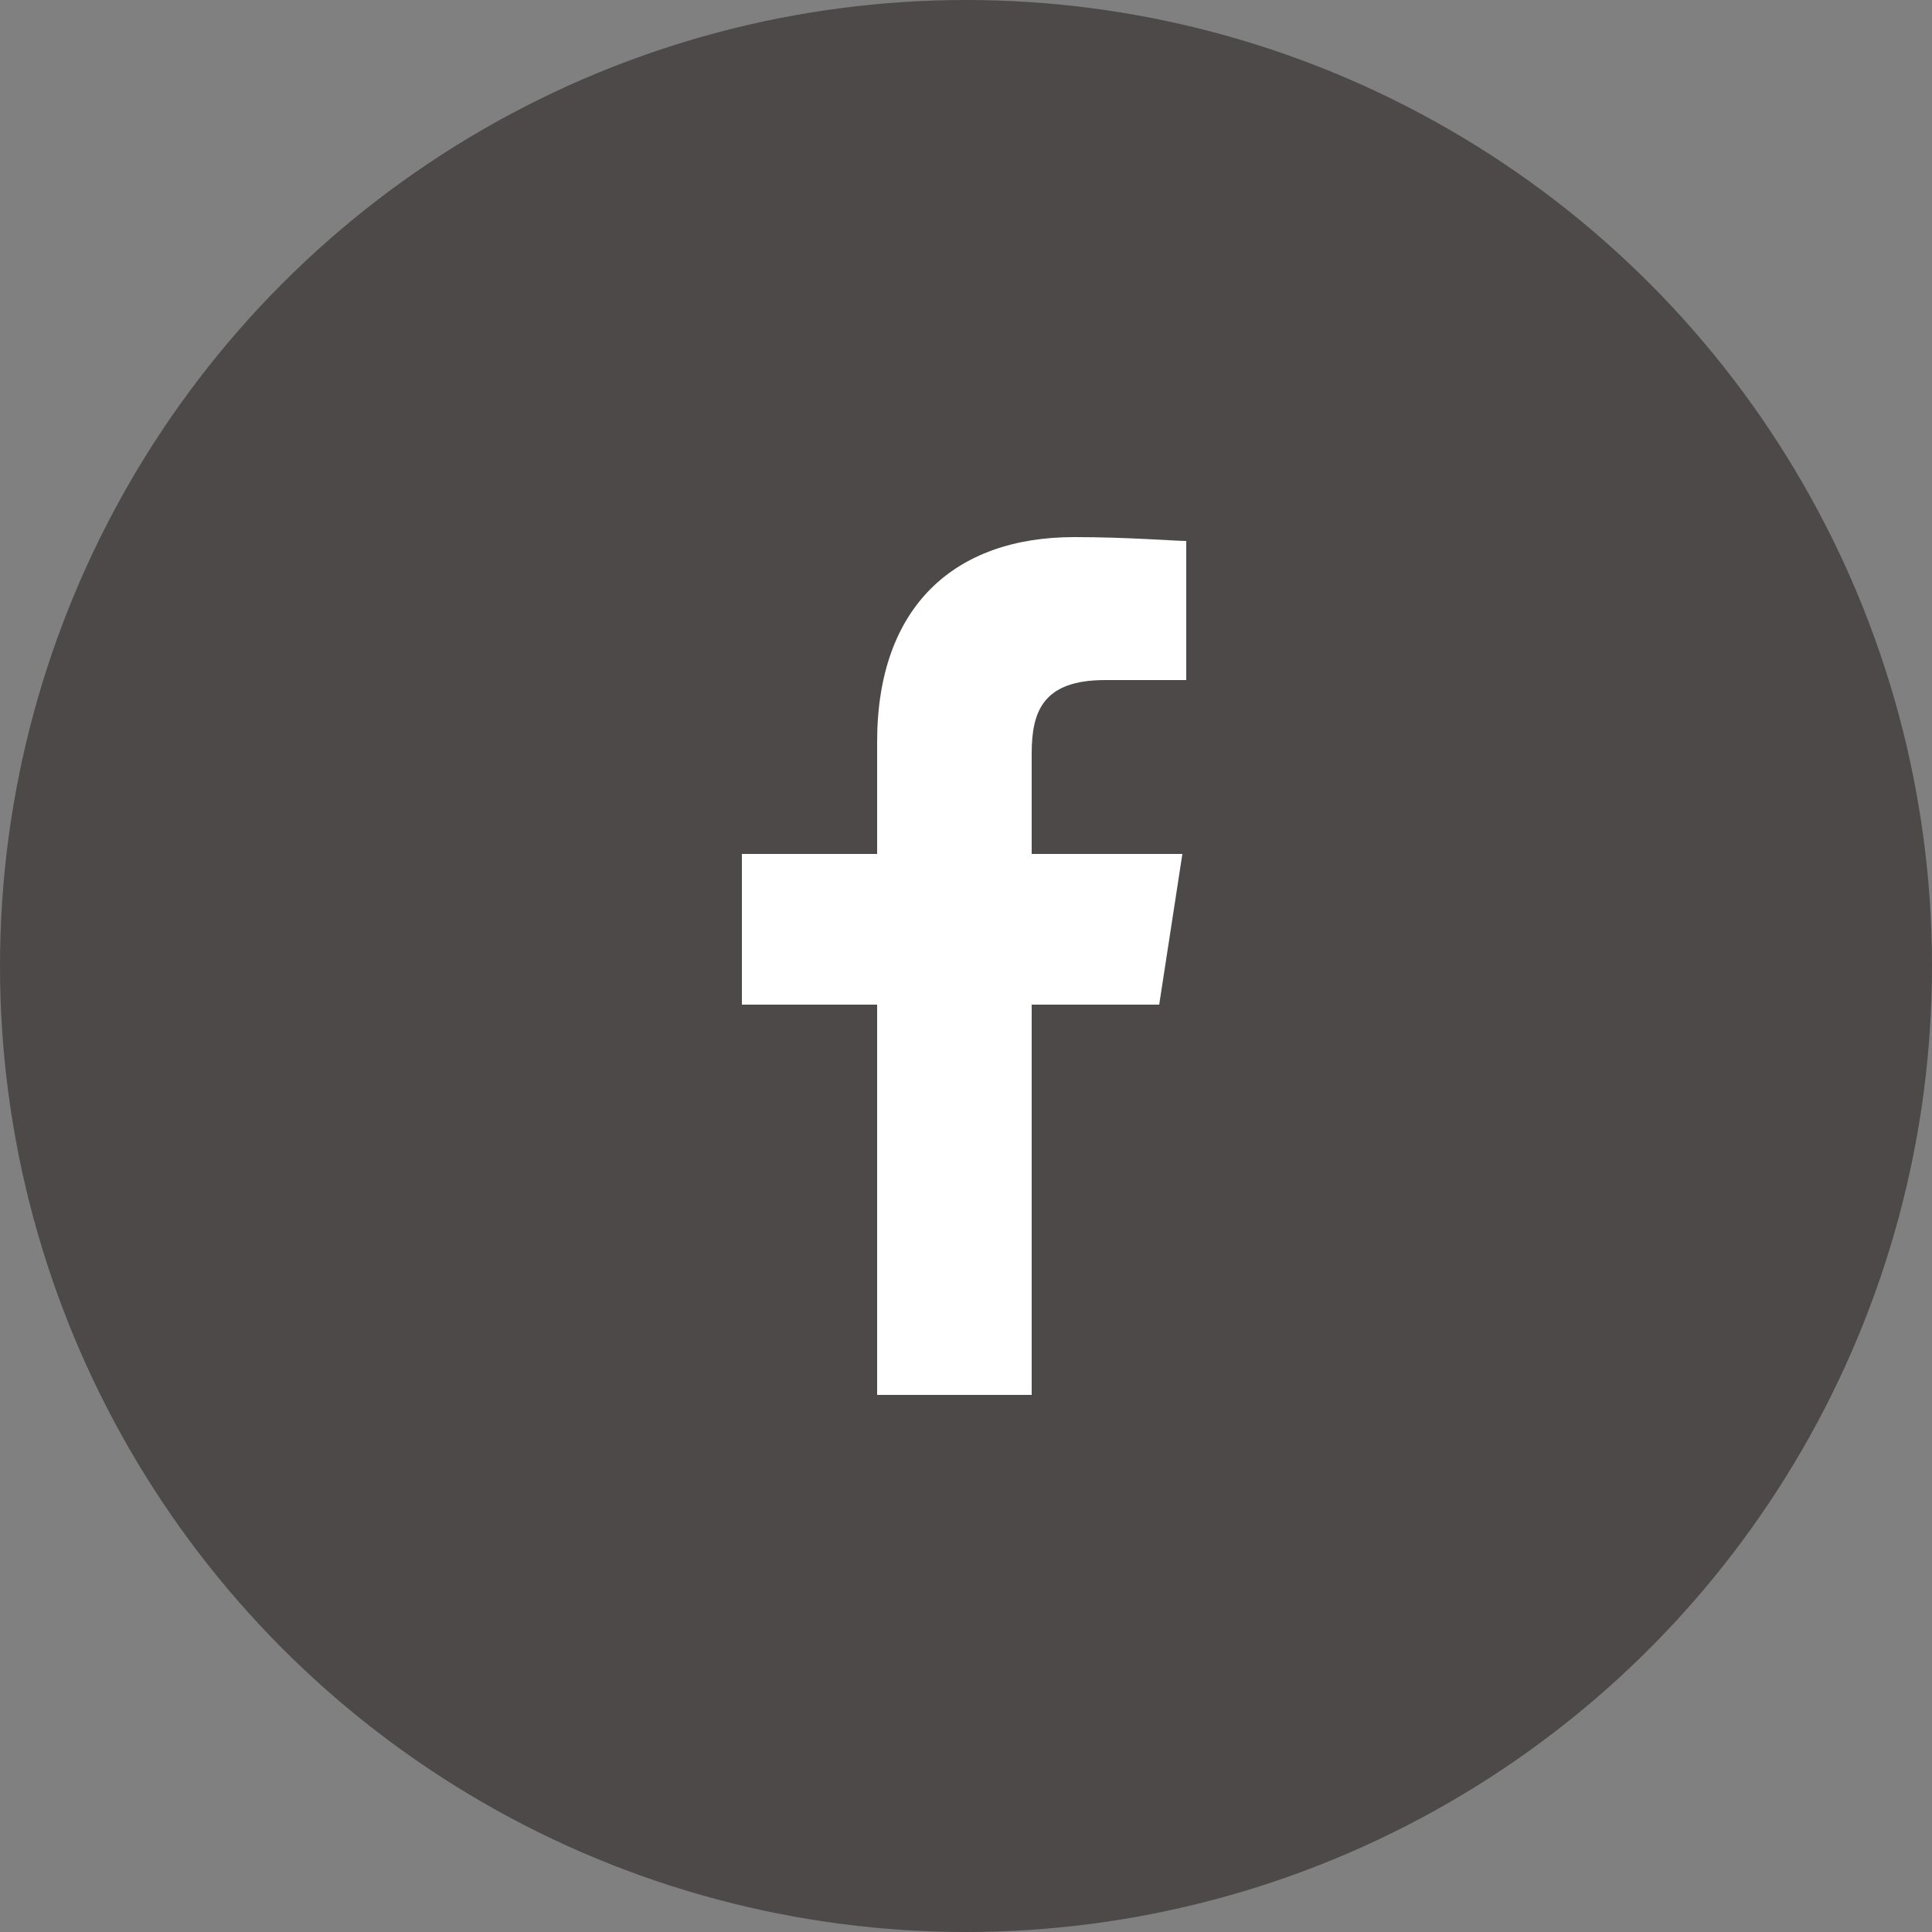
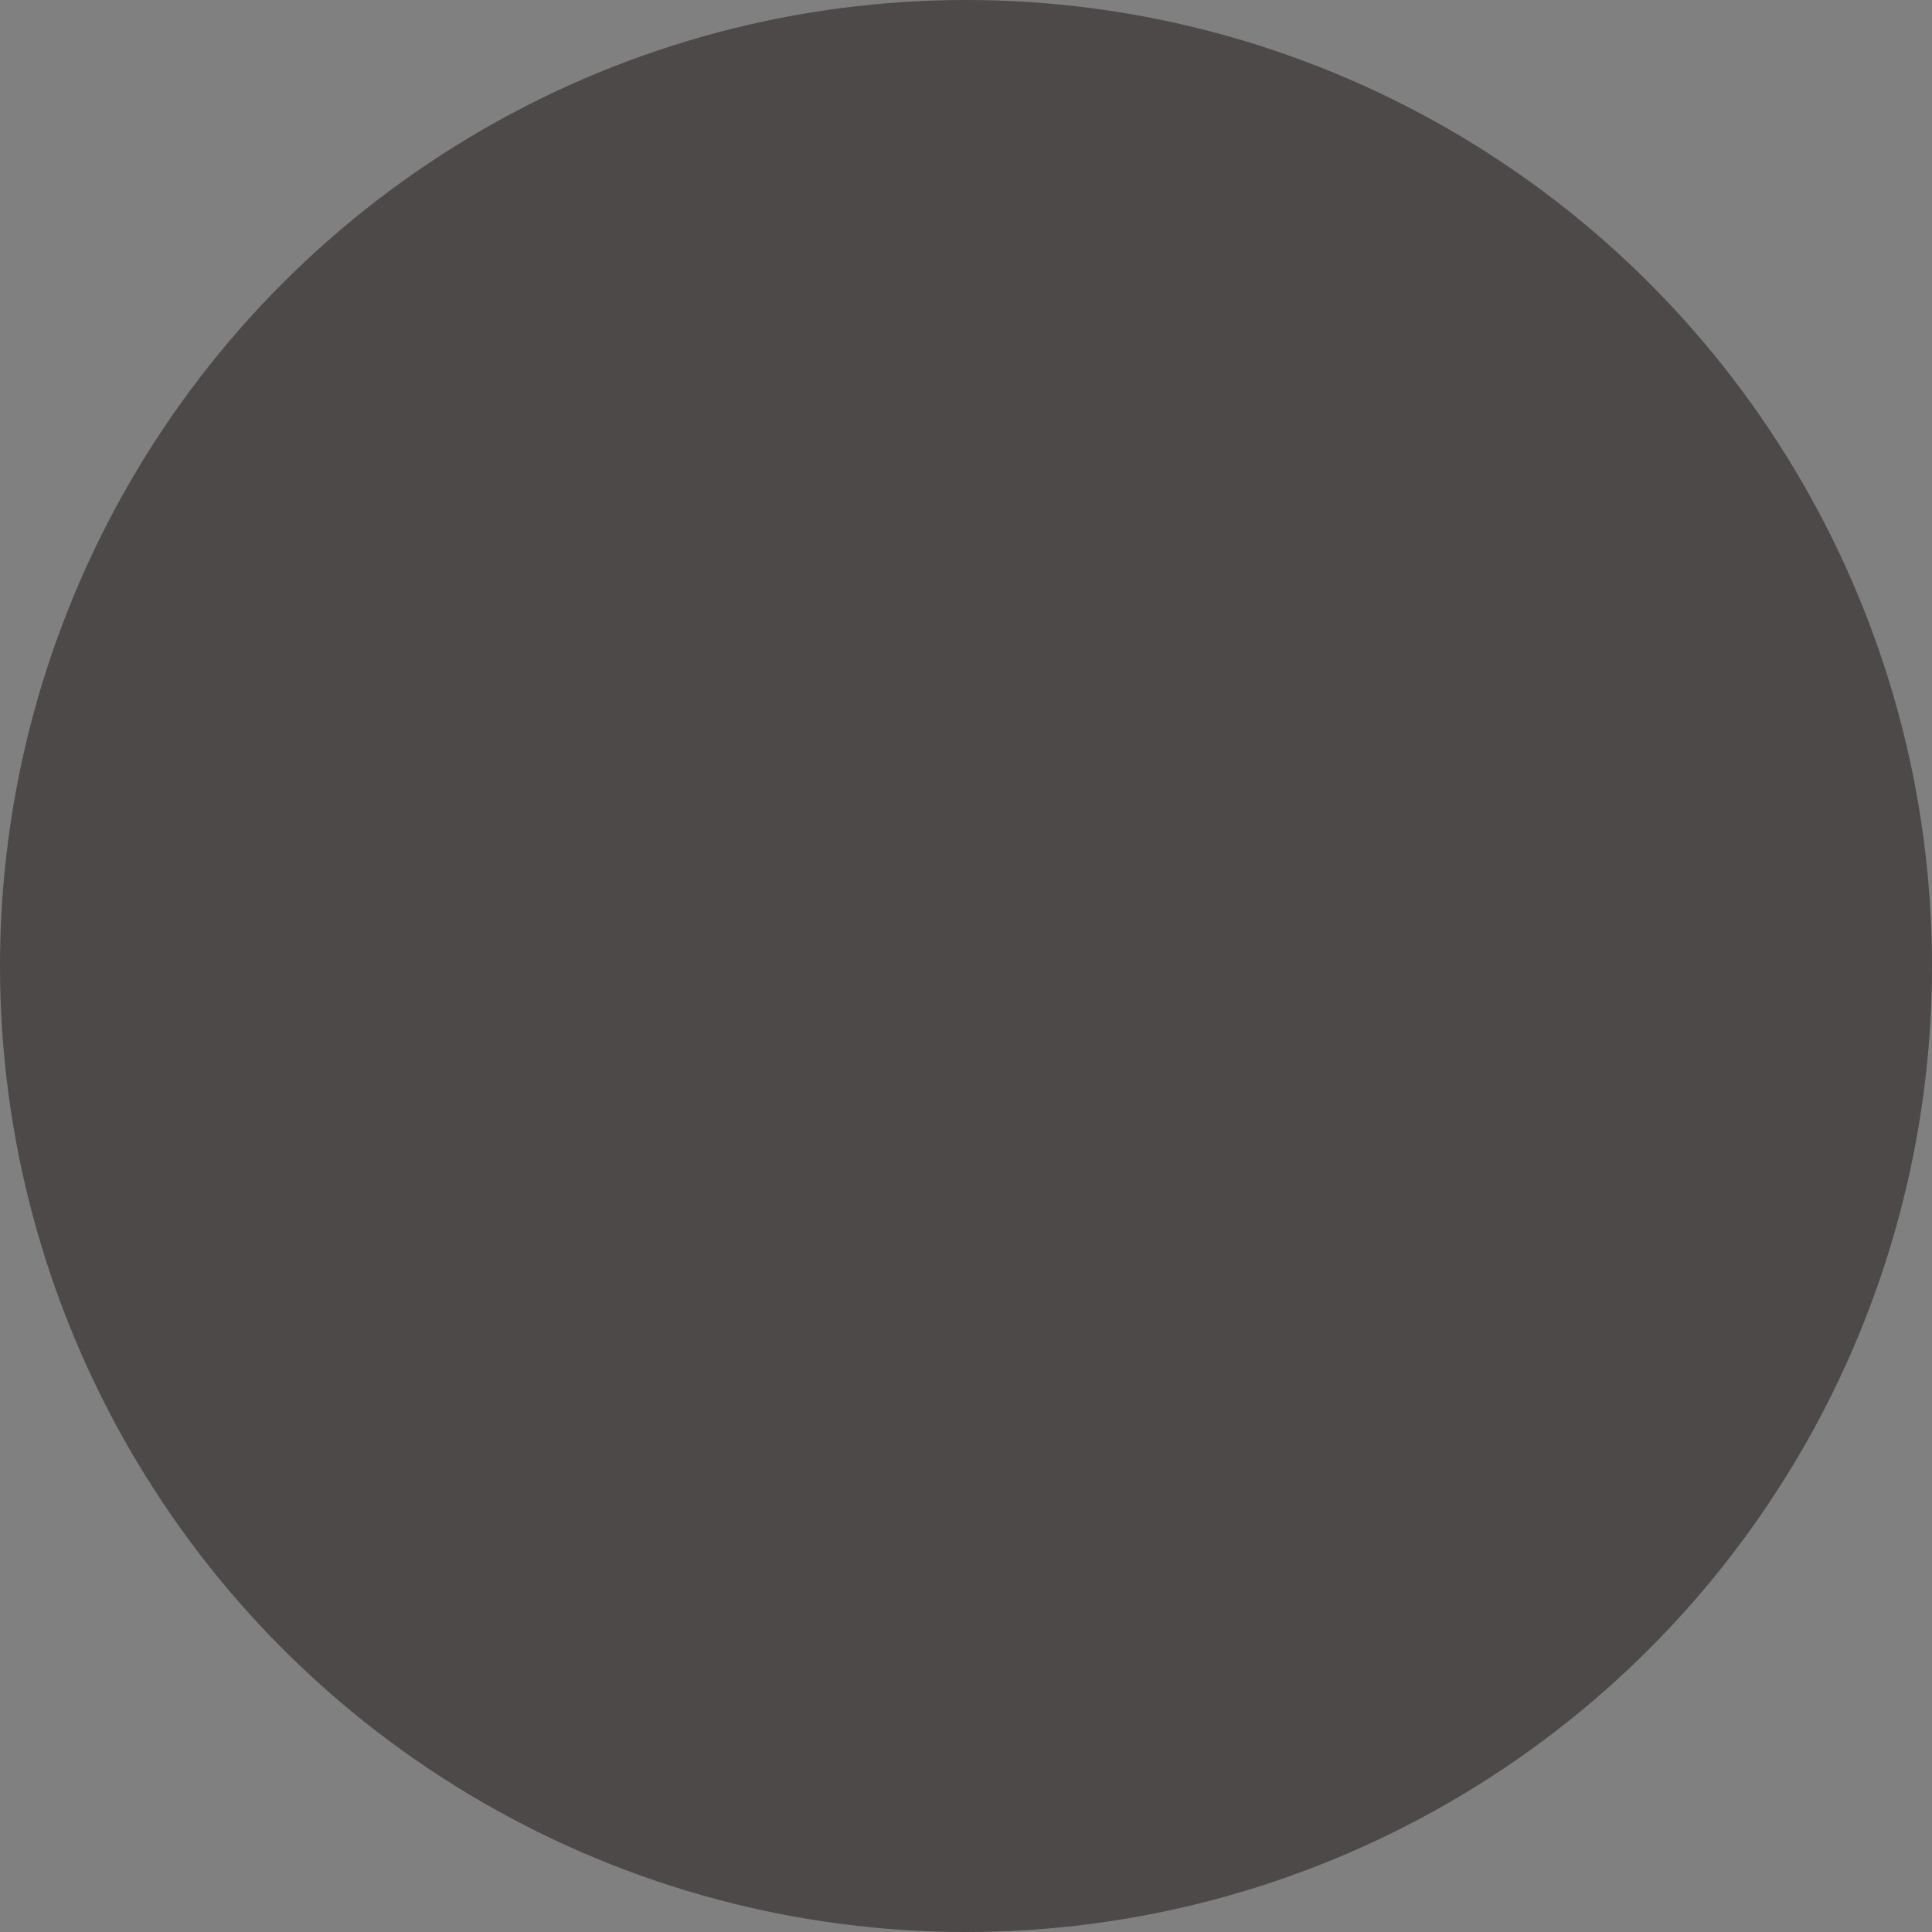
<svg xmlns="http://www.w3.org/2000/svg" version="1.1" id="レイヤー_1" x="0px" y="0px" viewBox="0 0 50 50" style="enable-background:new 0 0 50 50;" xml:space="preserve">
  <rect x="0" y="0" width="50" height="50" fill="#808080" stroke="none" />
  <style type="text/css">
	.st0{fill:#4C4948;}
	.st1{fill:#FFFFFF;}
</style>
  <g>
    <g>
      <circle class="st0" cx="25" cy="25" r="25" />
-       <path id="f_1_" class="st1" d="M26.7,36.1V26H30l0.6-3.9h-3.9v-2.6c0-1.1,0.3-1.9,1.9-1.9h2.1V14c-0.3,0-1.5-0.1-2.9-0.1    c-3.1,0-5.1,1.8-5.1,5.3v2.9h-3.5V26h3.5v10.1H26.7z" />
    </g>
  </g>
</svg>